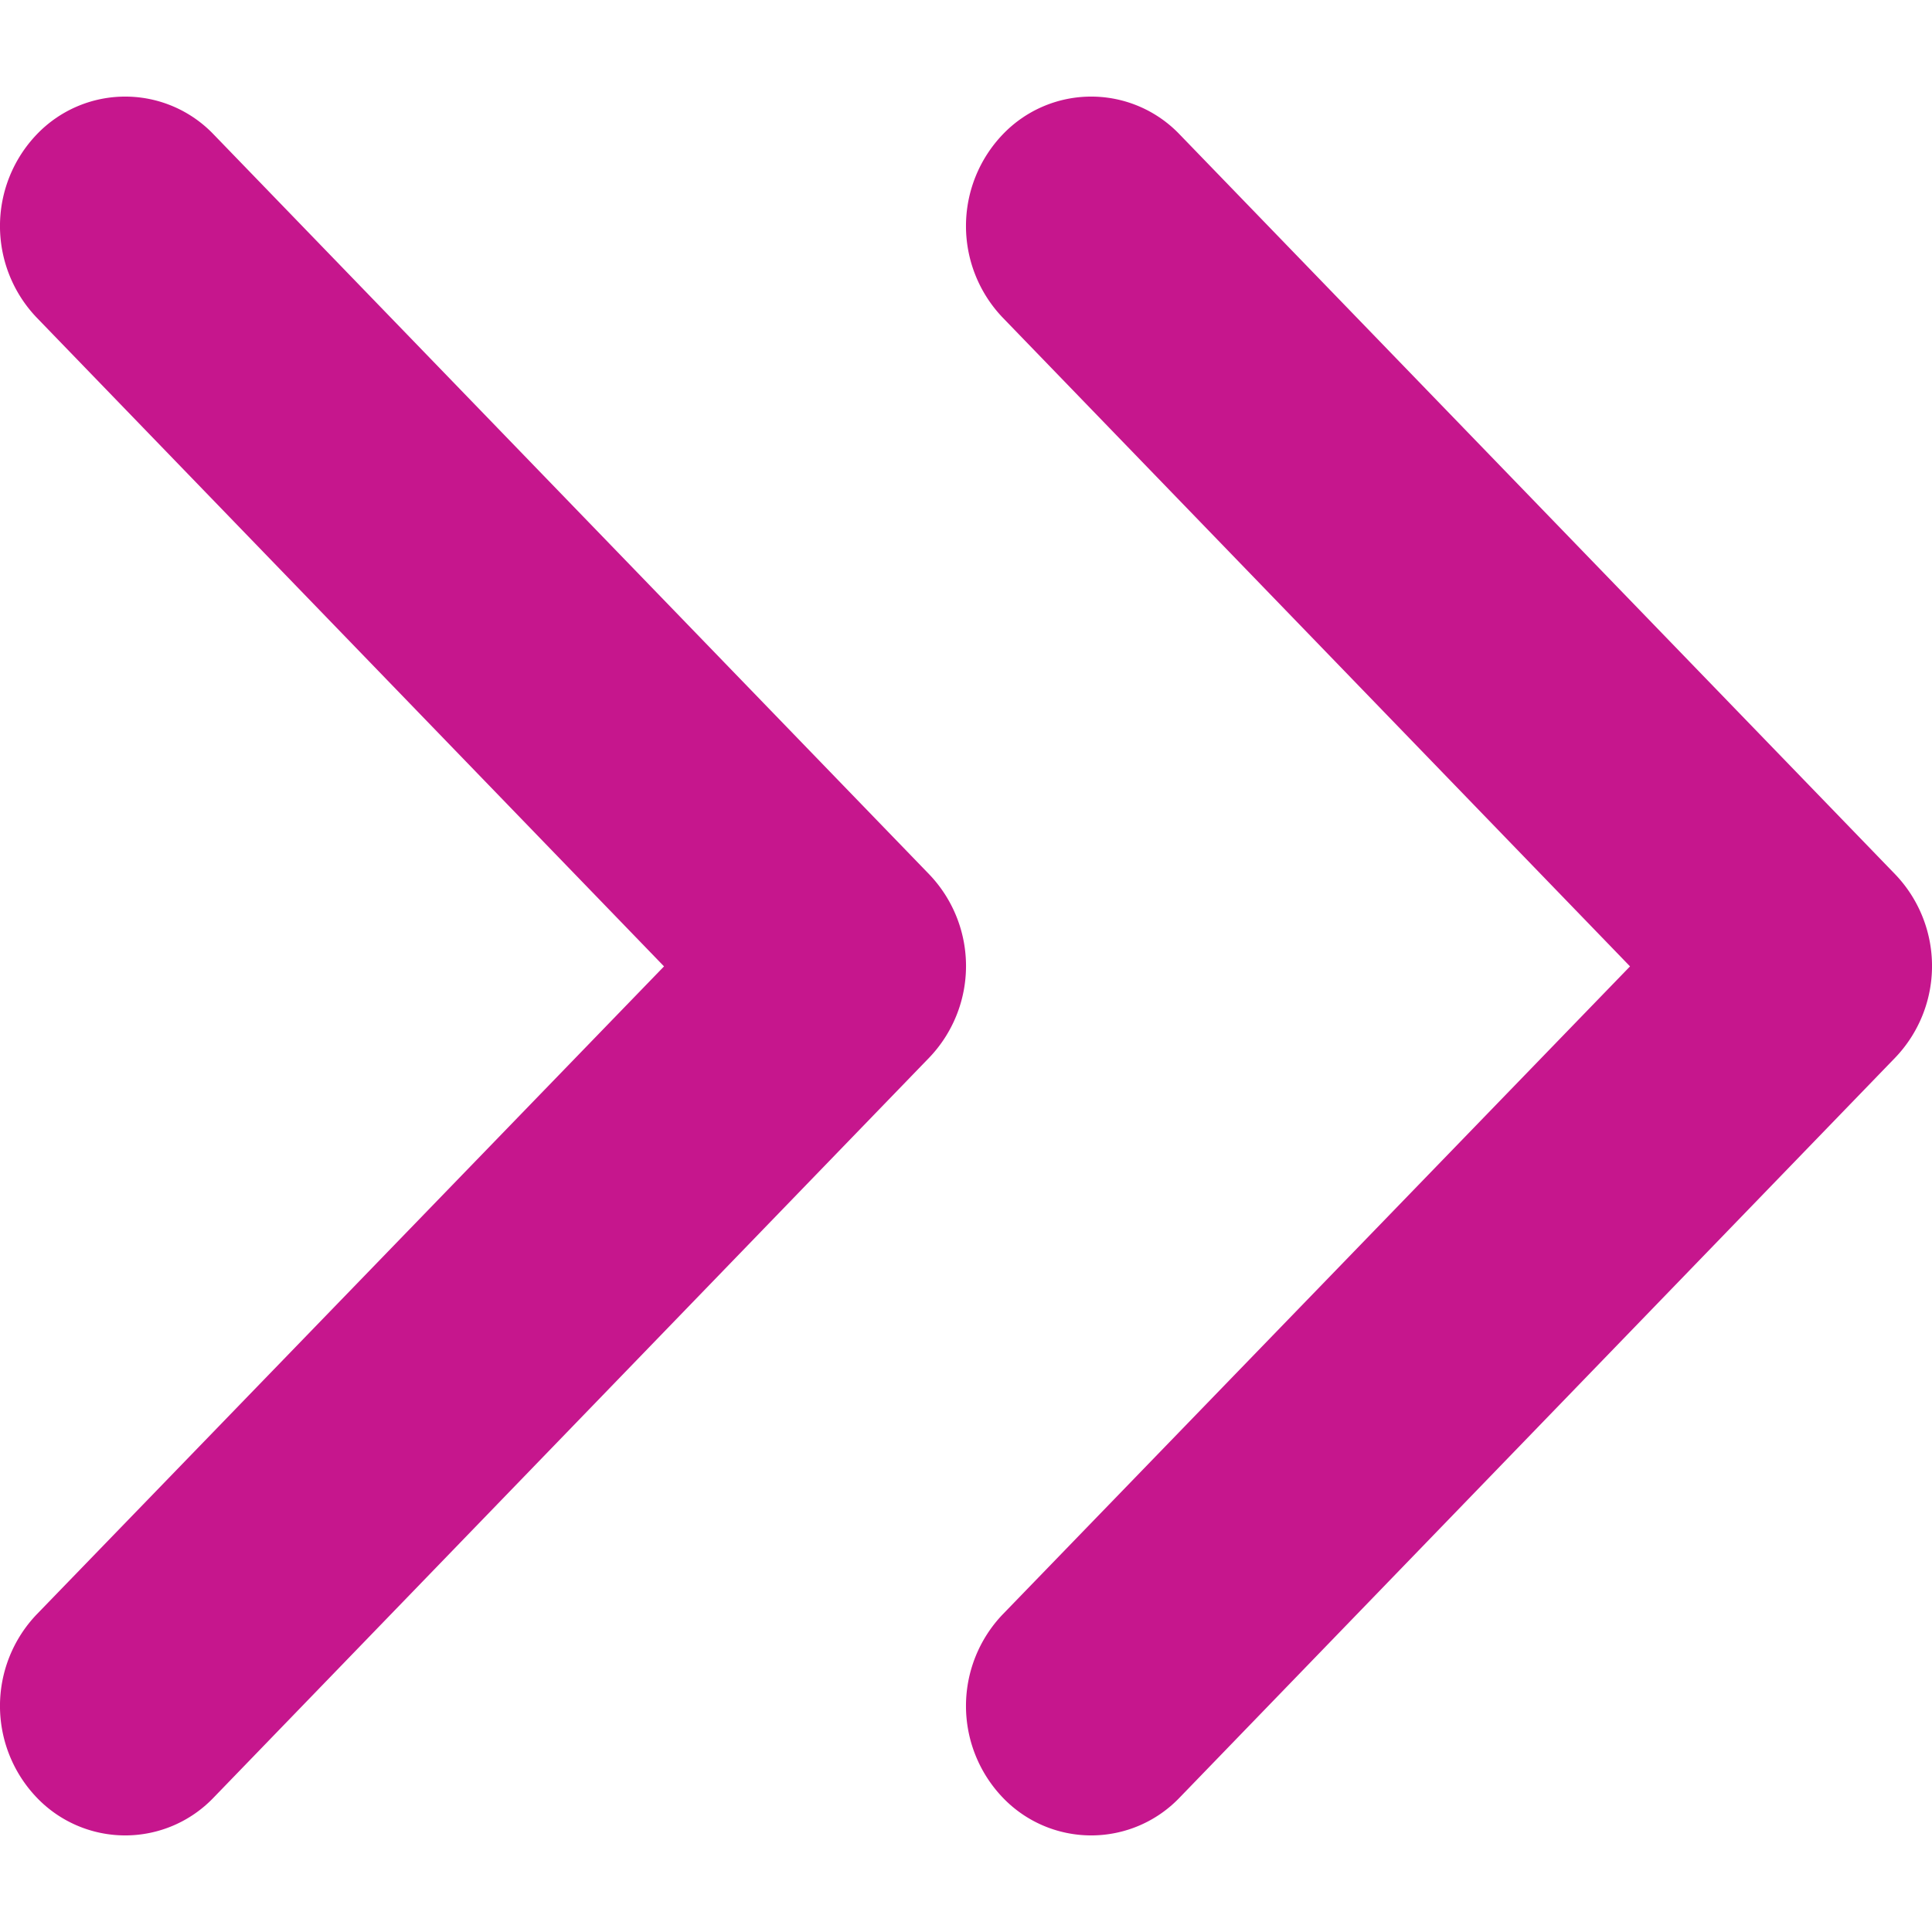
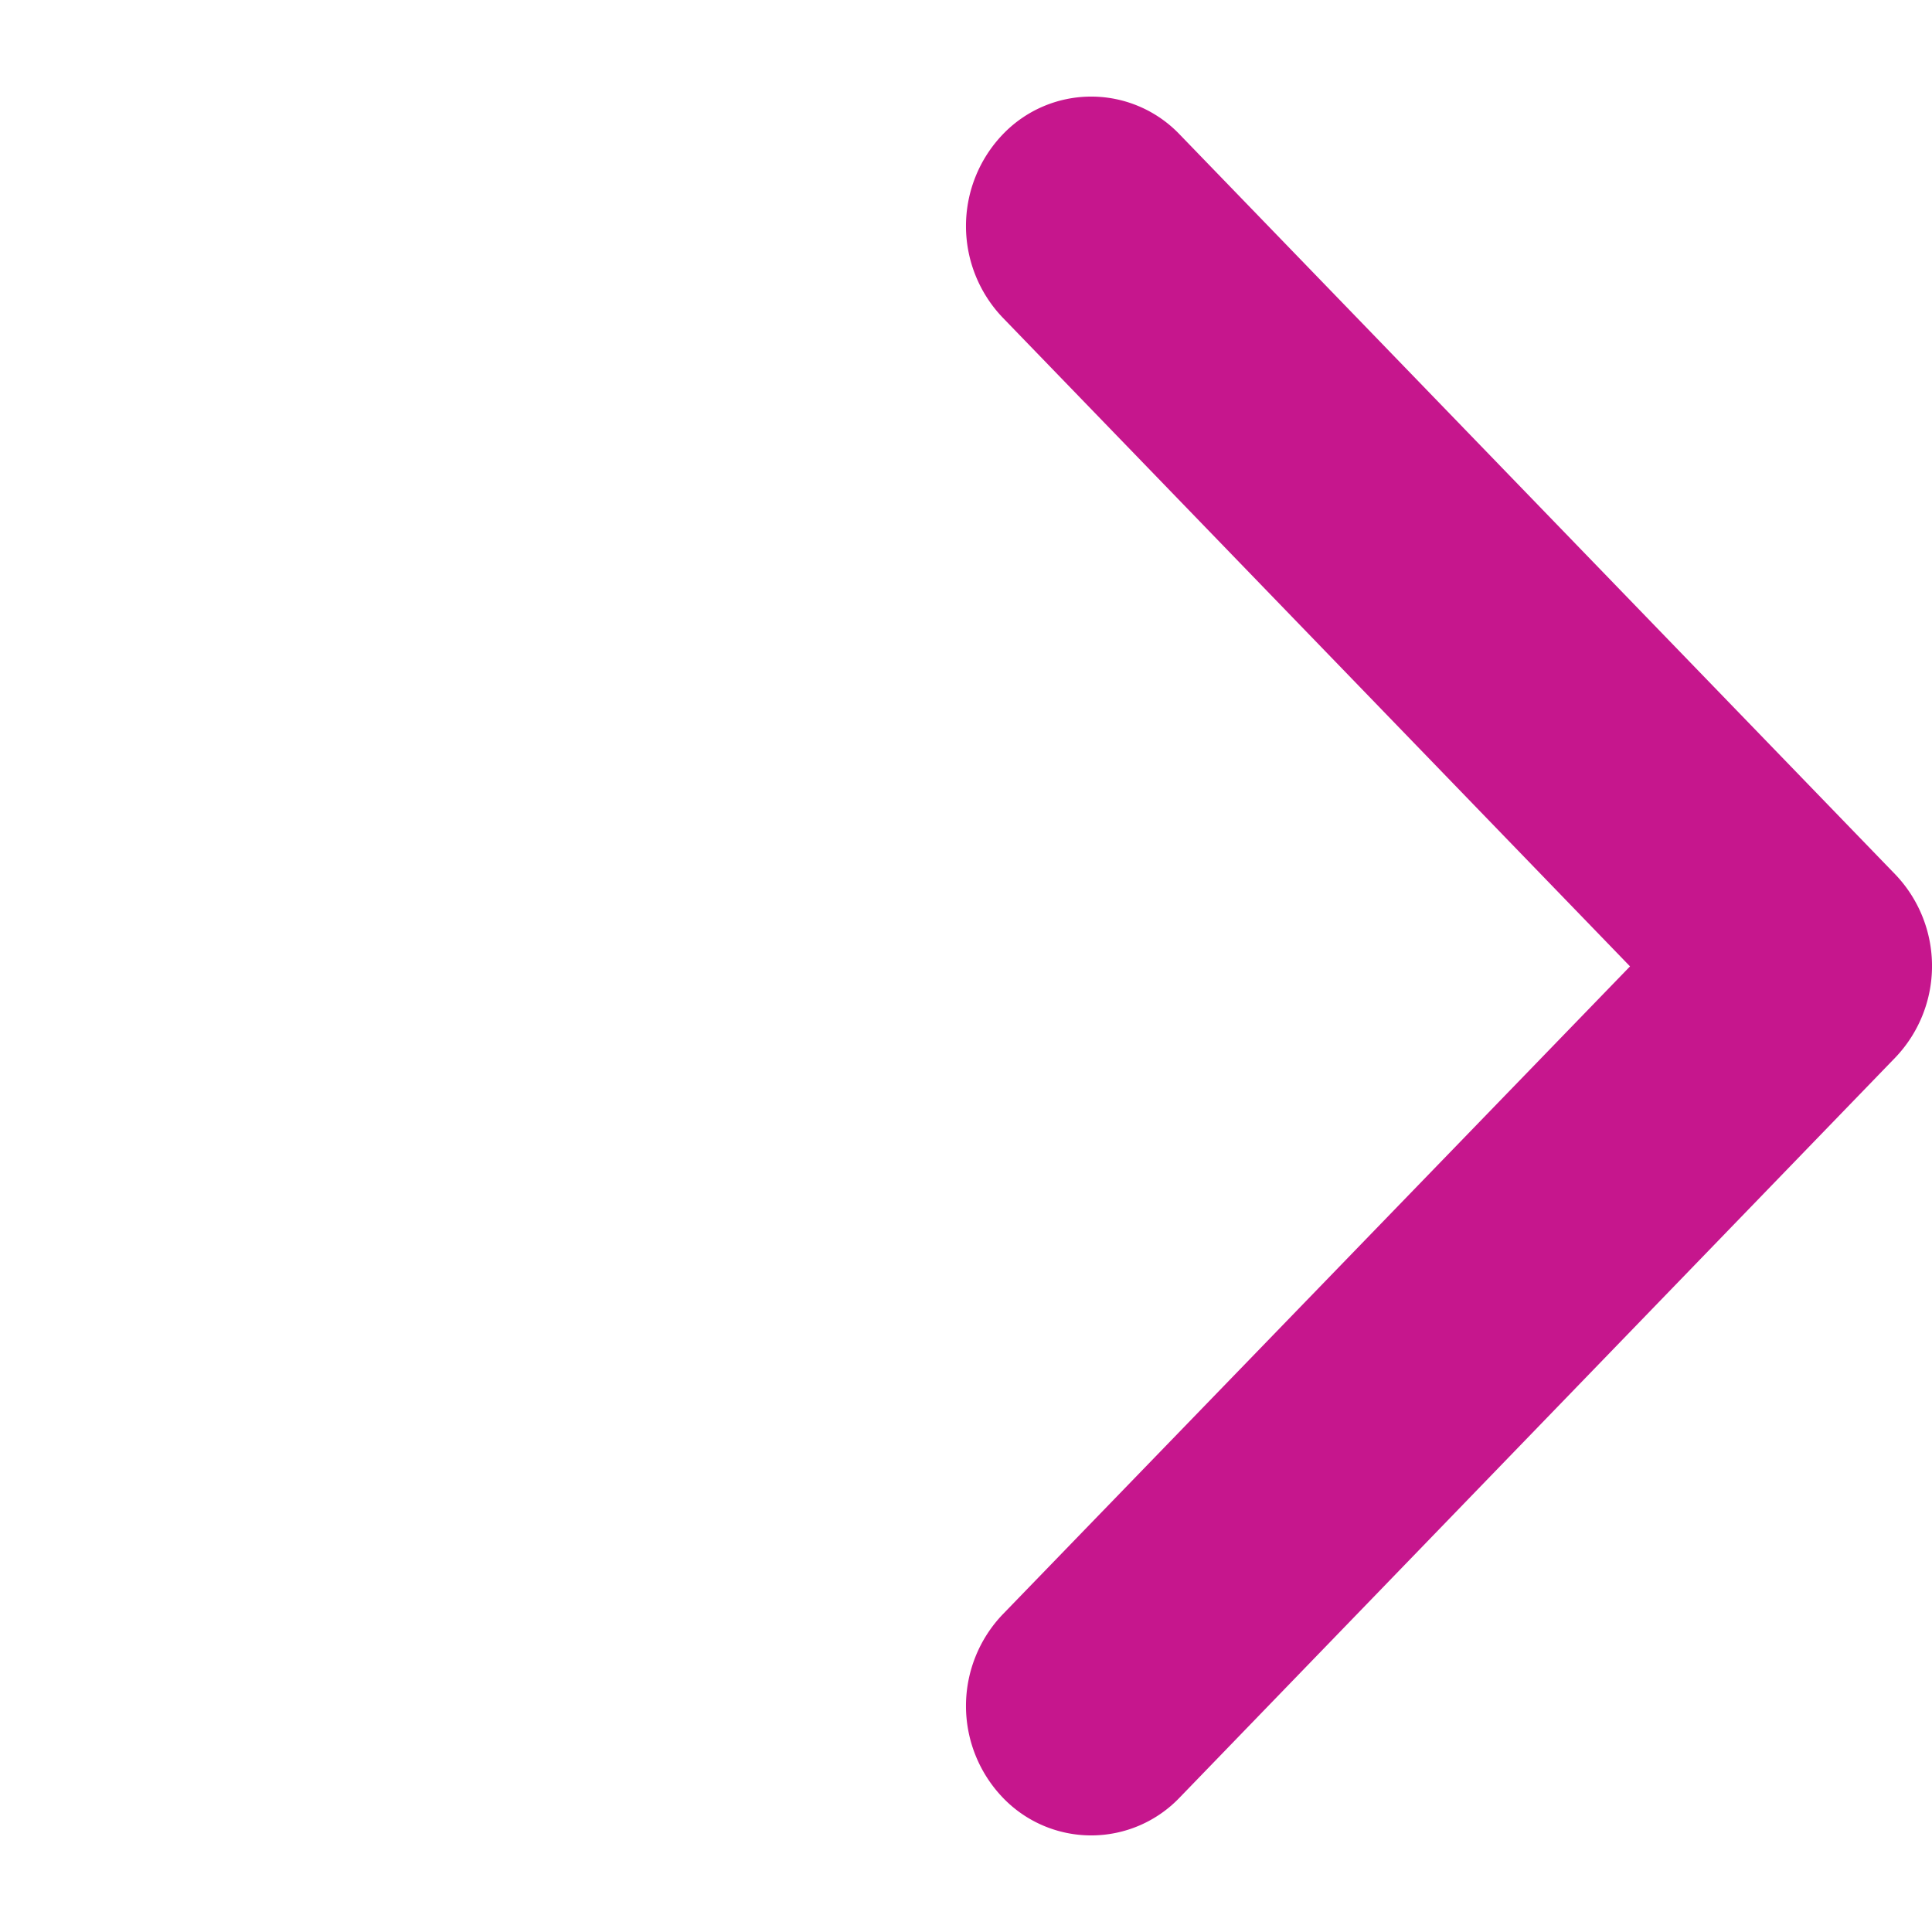
<svg xmlns="http://www.w3.org/2000/svg" width="10" height="10" fill="none">
  <path fill-rule="evenodd" clip-rule="evenodd" d="M5.19 8.356a.686.686 0 0 0 0 .948.633.633 0 0 0 .916 0l3.704-3.83a.686.686 0 0 0 0-.948L6.106.696a.633.633 0 0 0-.916 0 .686.686 0 0 0 0 .948l3.247 3.358L5.19 8.356Z" fill="#C6168D" />
-   <path fill-rule="evenodd" clip-rule="evenodd" d="M.19 8.356a.686.686 0 0 0 0 .948.633.633 0 0 0 .916 0l3.704-3.83a.686.686 0 0 0 0-.948L1.106.696a.633.633 0 0 0-.916 0 .686.686 0 0 0 0 .948l3.247 3.358L.19 8.356Z" fill="#C6168D" />
</svg>